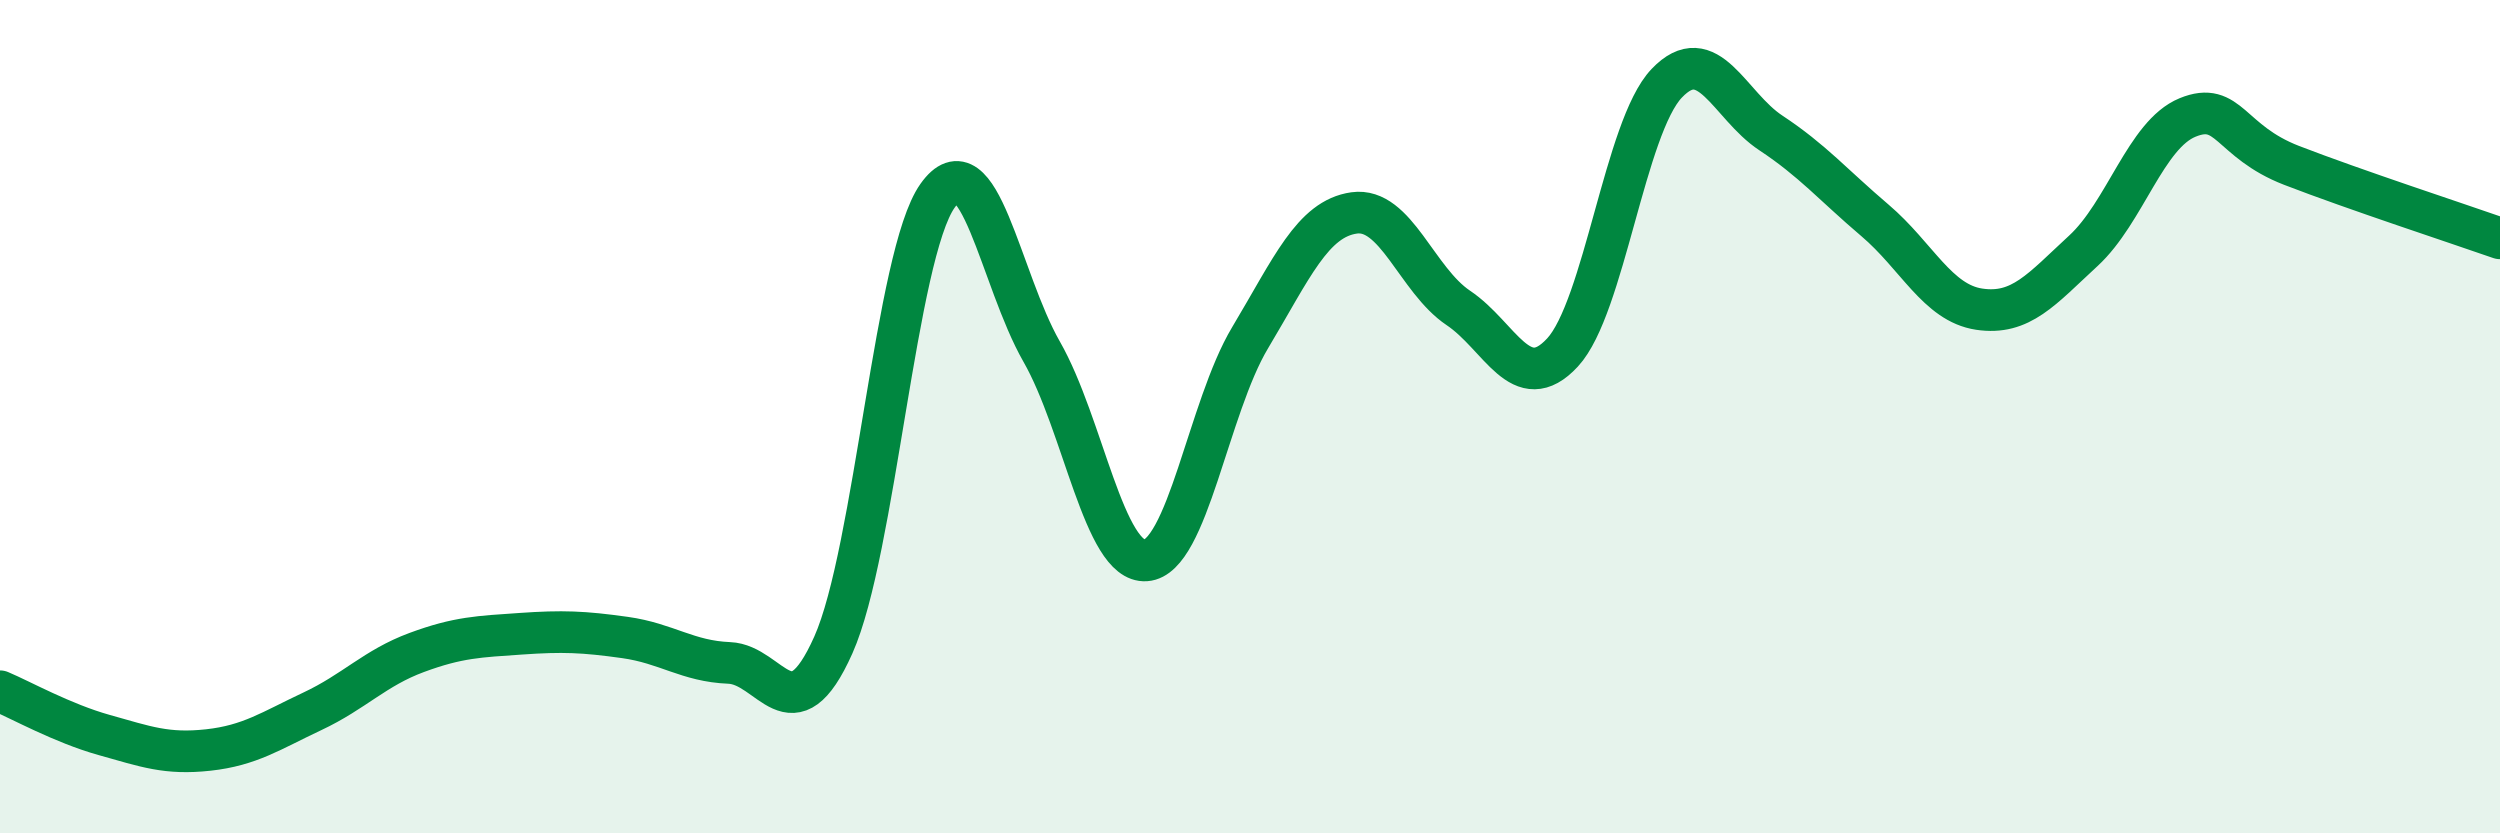
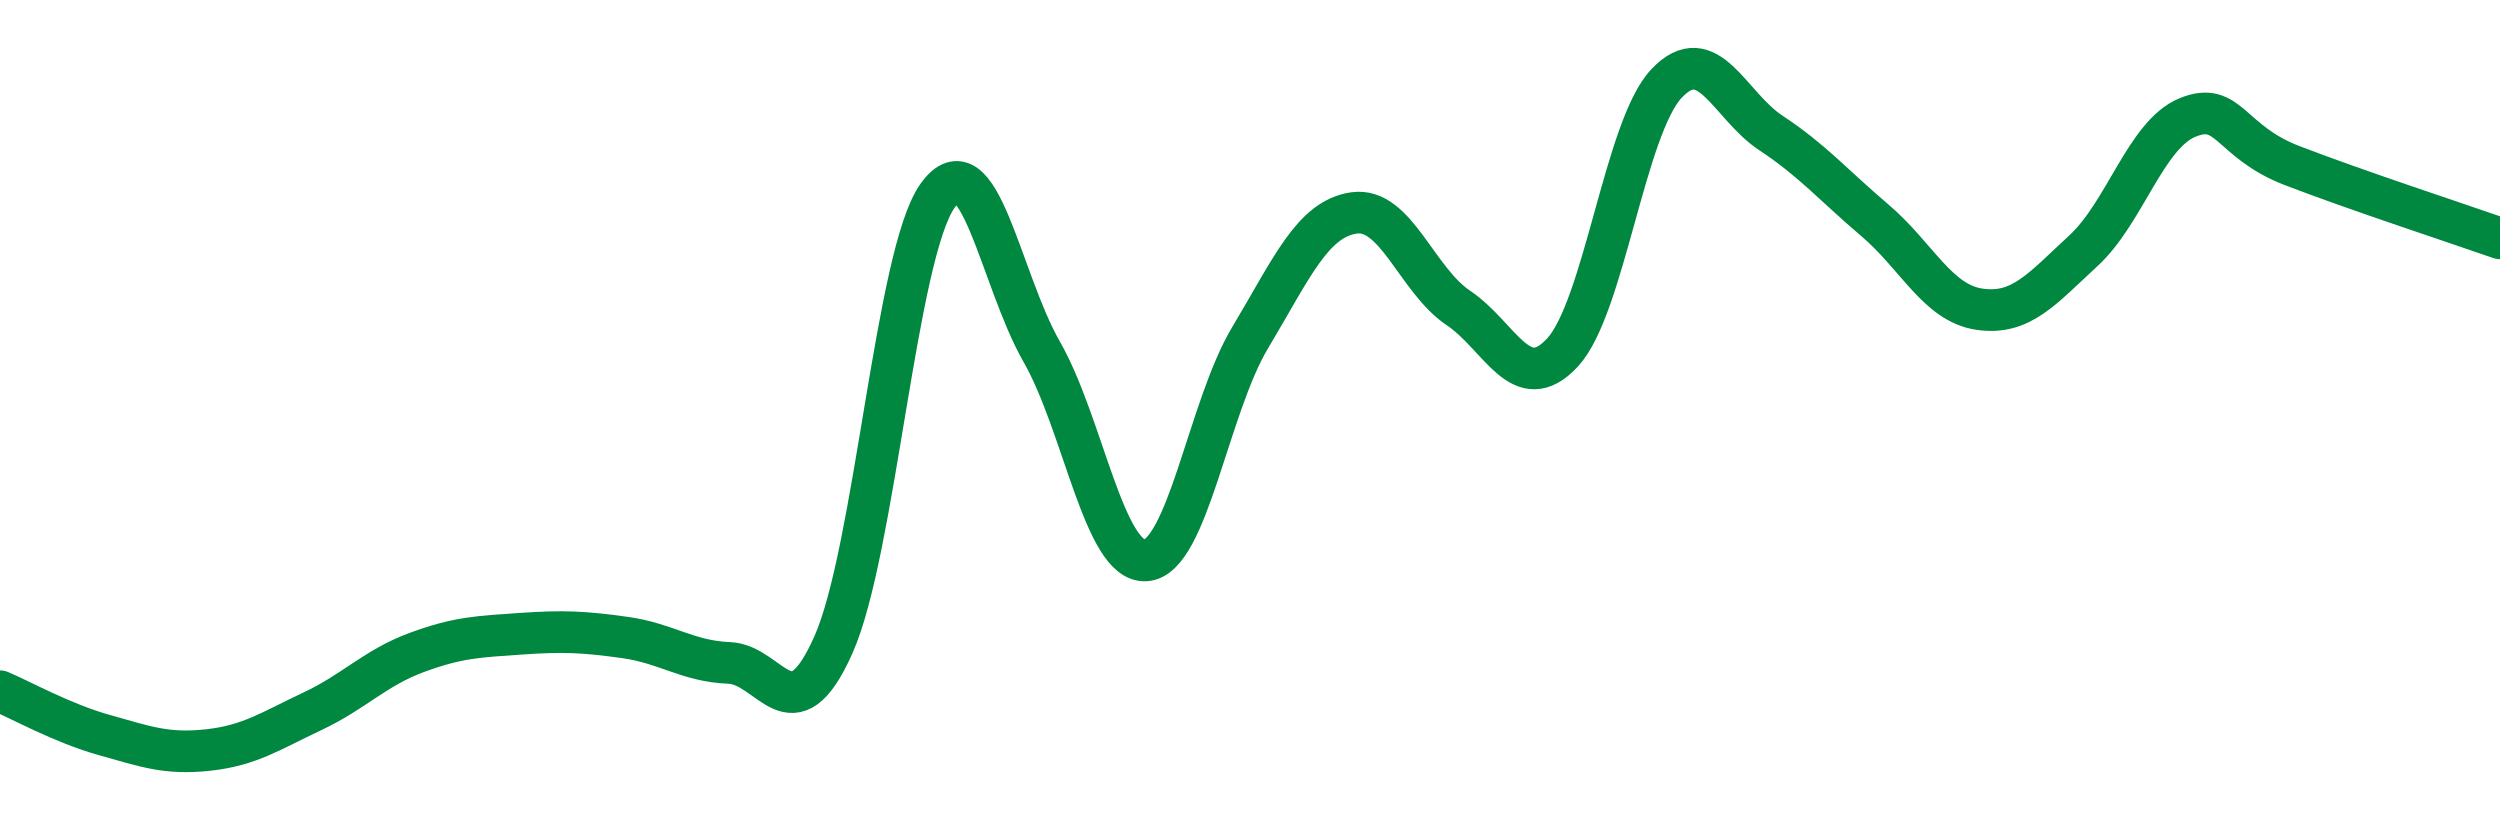
<svg xmlns="http://www.w3.org/2000/svg" width="60" height="20" viewBox="0 0 60 20">
-   <path d="M 0,16.59 C 0.5,16.8 1.5,17.36 2.5,17.64 C 3.5,17.92 4,18.11 5,18 C 6,17.89 6.5,17.54 7.5,17.07 C 8.5,16.6 9,16.03 10,15.66 C 11,15.29 11.5,15.28 12.5,15.21 C 13.5,15.14 14,15.16 15,15.3 C 16,15.44 16.5,15.87 17.5,15.91 C 18.5,15.95 19,17.72 20,15.48 C 21,13.24 21.5,6.11 22.5,4.7 C 23.5,3.29 24,6.69 25,8.44 C 26,10.19 26.5,13.52 27.5,13.45 C 28.5,13.38 29,9.78 30,8.11 C 31,6.44 31.5,5.25 32.5,5.11 C 33.5,4.97 34,6.72 35,7.39 C 36,8.06 36.5,9.54 37.5,8.46 C 38.5,7.38 39,3.05 40,2 C 41,0.95 41.5,2.53 42.5,3.19 C 43.5,3.85 44,4.44 45,5.29 C 46,6.14 46.5,7.27 47.5,7.42 C 48.5,7.57 49,6.94 50,6.02 C 51,5.1 51.5,3.23 52.5,2.82 C 53.5,2.41 53.5,3.39 55,3.97 C 56.5,4.55 59,5.37 60,5.72L60 20L0 20Z" fill="#008740" opacity="0.1" stroke-linecap="round" stroke-linejoin="round" />
  <path d="M 0,16.59 C 0.5,16.8 1.5,17.36 2.5,17.64 C 3.5,17.92 4,18.11 5,18 C 6,17.89 6.5,17.54 7.5,17.07 C 8.5,16.6 9,16.03 10,15.66 C 11,15.29 11.5,15.28 12.5,15.21 C 13.5,15.14 14,15.16 15,15.3 C 16,15.44 16.5,15.87 17.5,15.91 C 18.5,15.95 19,17.72 20,15.48 C 21,13.24 21.5,6.11 22.5,4.7 C 23.5,3.29 24,6.69 25,8.44 C 26,10.19 26.5,13.52 27.5,13.45 C 28.5,13.38 29,9.78 30,8.11 C 31,6.44 31.5,5.25 32.5,5.11 C 33.5,4.97 34,6.72 35,7.39 C 36,8.06 36.5,9.54 37.5,8.46 C 38.5,7.38 39,3.05 40,2 C 41,0.95 41.5,2.53 42.5,3.19 C 43.5,3.85 44,4.44 45,5.29 C 46,6.14 46.5,7.27 47.5,7.42 C 48.5,7.57 49,6.94 50,6.02 C 51,5.1 51.5,3.23 52.5,2.82 C 53.5,2.41 53.5,3.39 55,3.97 C 56.5,4.55 59,5.37 60,5.72" stroke="#008740" stroke-width="1" fill="none" stroke-linecap="round" stroke-linejoin="round" />
</svg>